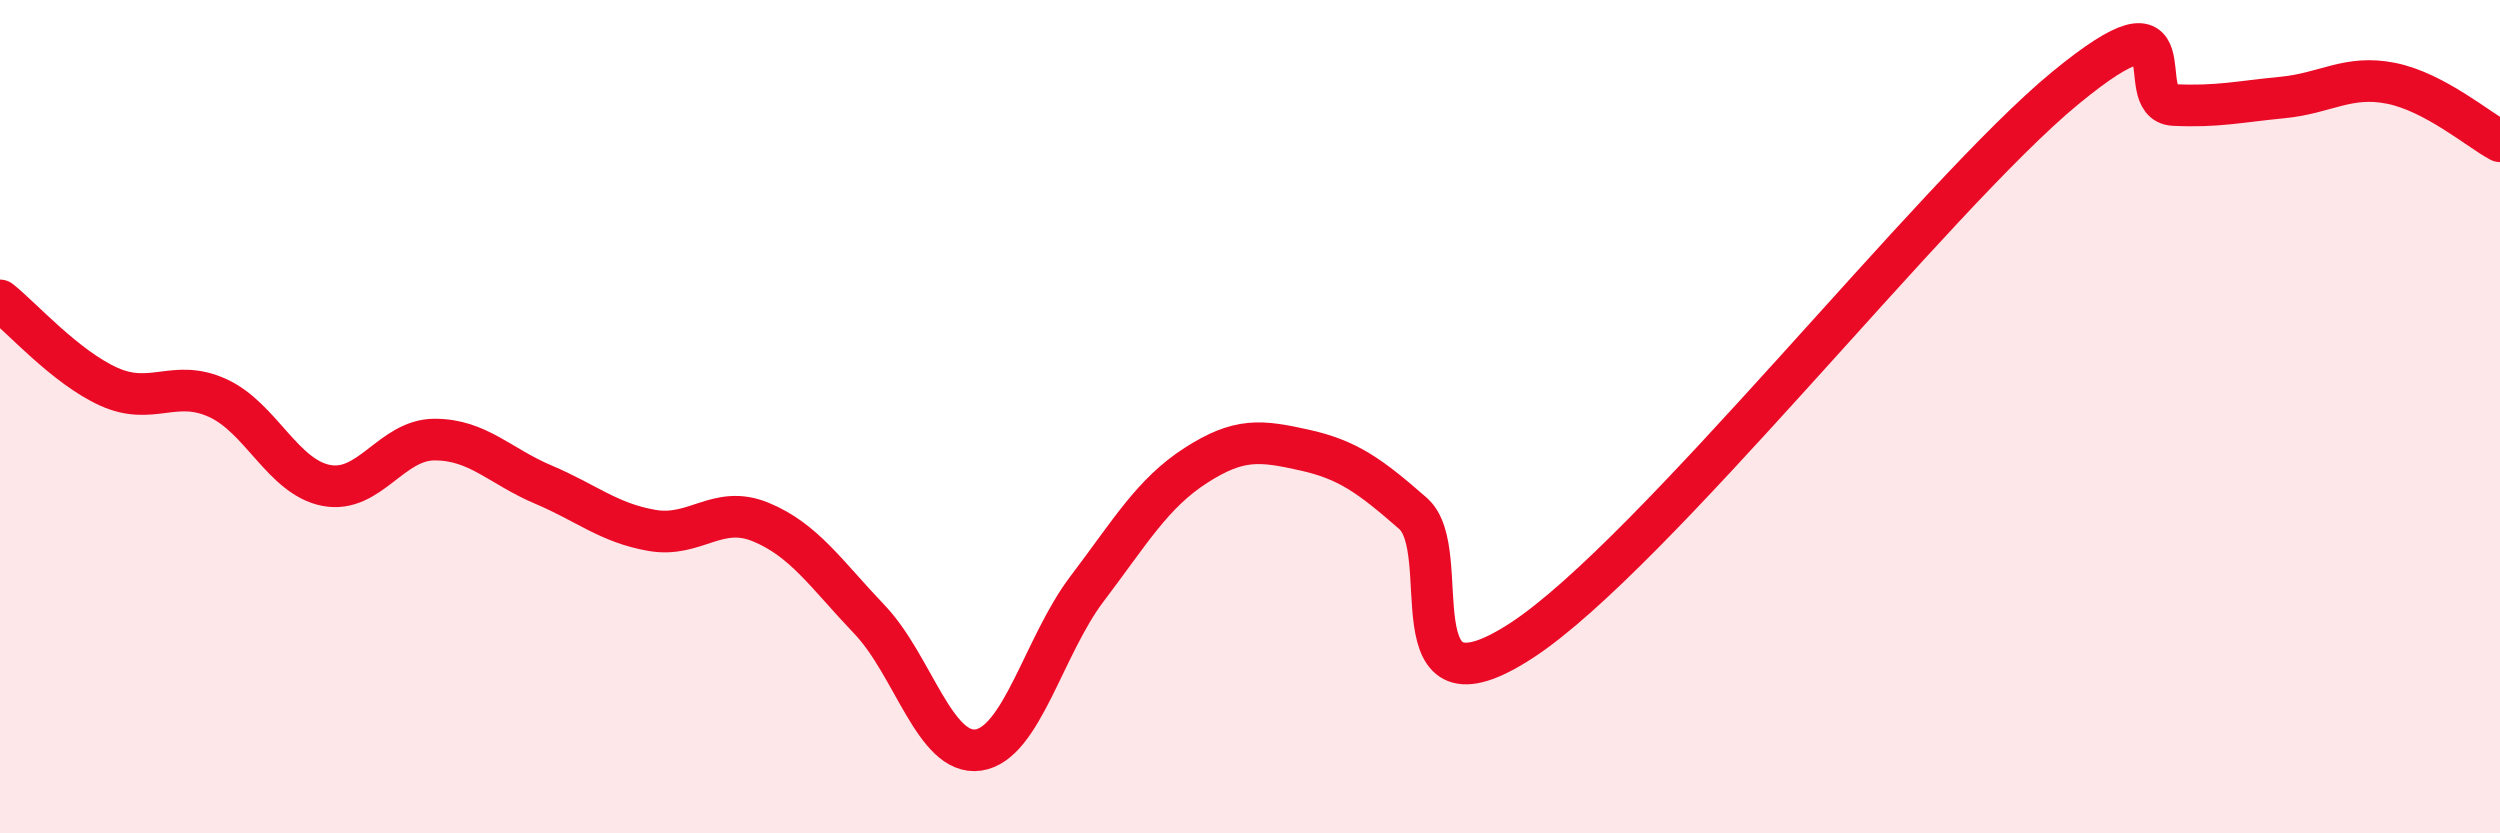
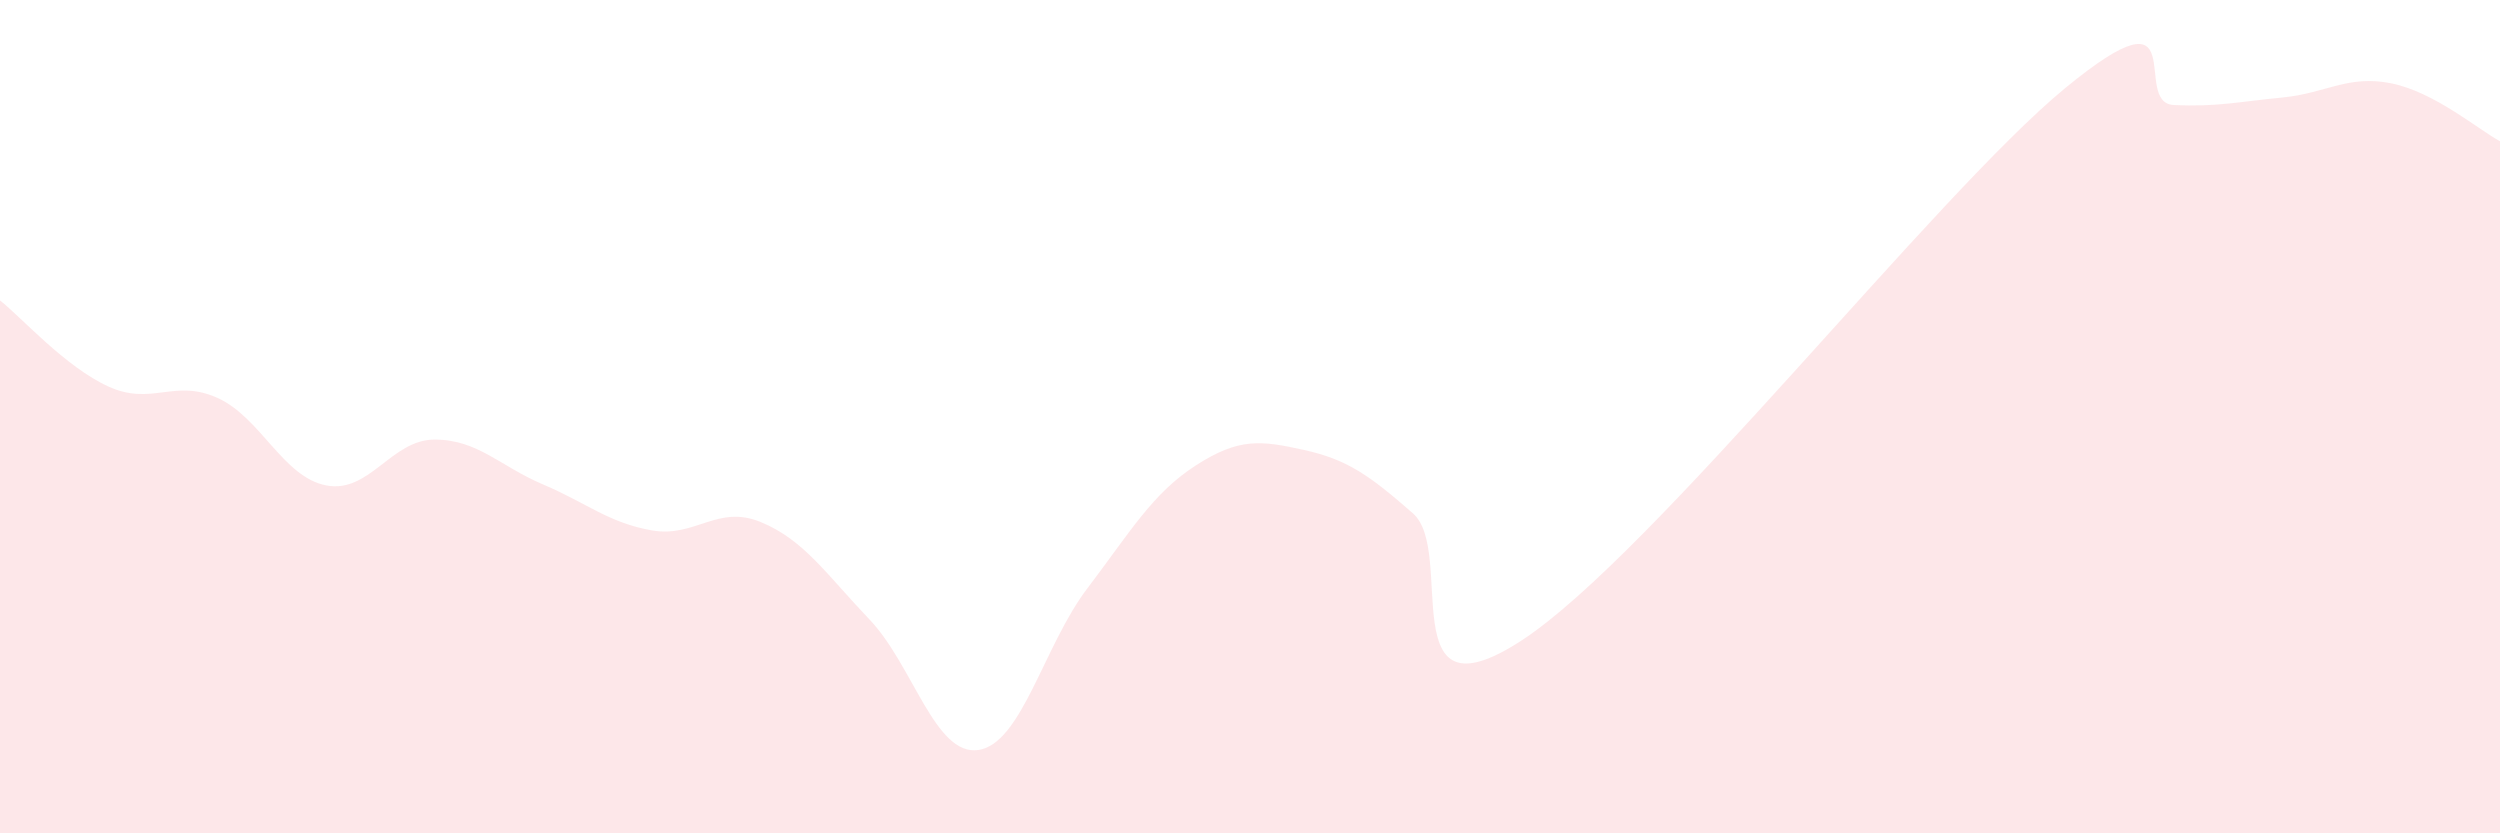
<svg xmlns="http://www.w3.org/2000/svg" width="60" height="20" viewBox="0 0 60 20">
  <path d="M 0,7.21 C 0.52,7.62 1.57,8.81 2.61,9.28 C 3.65,9.75 4.18,9.08 5.22,9.55 C 6.26,10.02 6.79,11.45 7.83,11.65 C 8.87,11.85 9.39,10.55 10.43,10.55 C 11.47,10.55 12,11.19 13.04,11.63 C 14.08,12.07 14.61,12.55 15.65,12.73 C 16.69,12.91 17.22,12.1 18.26,12.53 C 19.3,12.96 19.83,13.78 20.87,14.87 C 21.91,15.96 22.44,18.15 23.48,18 C 24.52,17.85 25.05,15.5 26.09,14.13 C 27.13,12.76 27.66,11.84 28.7,11.17 C 29.74,10.5 30.26,10.57 31.3,10.8 C 32.34,11.03 32.87,11.41 33.91,12.32 C 34.95,13.23 33.39,17.41 36.52,15.37 C 39.65,13.33 46.44,4.68 49.57,2.11 C 52.7,-0.46 51.13,2.47 52.17,2.52 C 53.21,2.57 53.74,2.44 54.78,2.34 C 55.82,2.24 56.35,1.79 57.39,2 C 58.43,2.21 59.48,3.11 60,3.39L60 20L0 20Z" fill="#EB0A25" opacity="0.1" stroke-linecap="round" stroke-linejoin="round" />
-   <path d="M 0,7.21 C 0.52,7.62 1.57,8.81 2.61,9.28 C 3.65,9.75 4.18,9.08 5.22,9.55 C 6.26,10.02 6.79,11.45 7.83,11.65 C 8.87,11.85 9.39,10.55 10.43,10.55 C 11.47,10.55 12,11.19 13.04,11.63 C 14.08,12.07 14.61,12.55 15.65,12.73 C 16.69,12.91 17.22,12.1 18.26,12.53 C 19.3,12.96 19.83,13.78 20.87,14.87 C 21.91,15.96 22.44,18.15 23.48,18 C 24.52,17.85 25.05,15.5 26.09,14.13 C 27.13,12.76 27.66,11.84 28.7,11.17 C 29.74,10.5 30.26,10.57 31.3,10.8 C 32.34,11.03 32.87,11.41 33.91,12.32 C 34.95,13.23 33.39,17.41 36.52,15.37 C 39.65,13.33 46.44,4.68 49.57,2.11 C 52.7,-0.46 51.13,2.47 52.17,2.52 C 53.21,2.57 53.74,2.44 54.78,2.34 C 55.82,2.24 56.35,1.79 57.39,2 C 58.43,2.21 59.48,3.11 60,3.39" stroke="#EB0A25" stroke-width="1" fill="none" stroke-linecap="round" stroke-linejoin="round" />
</svg>